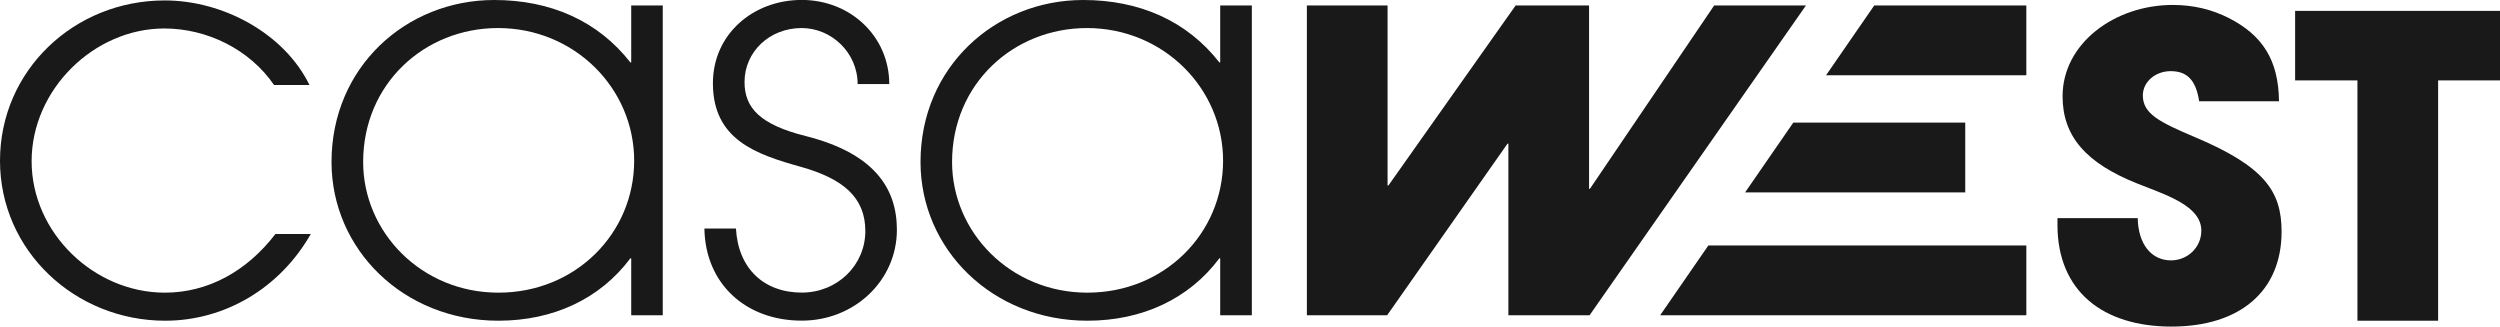
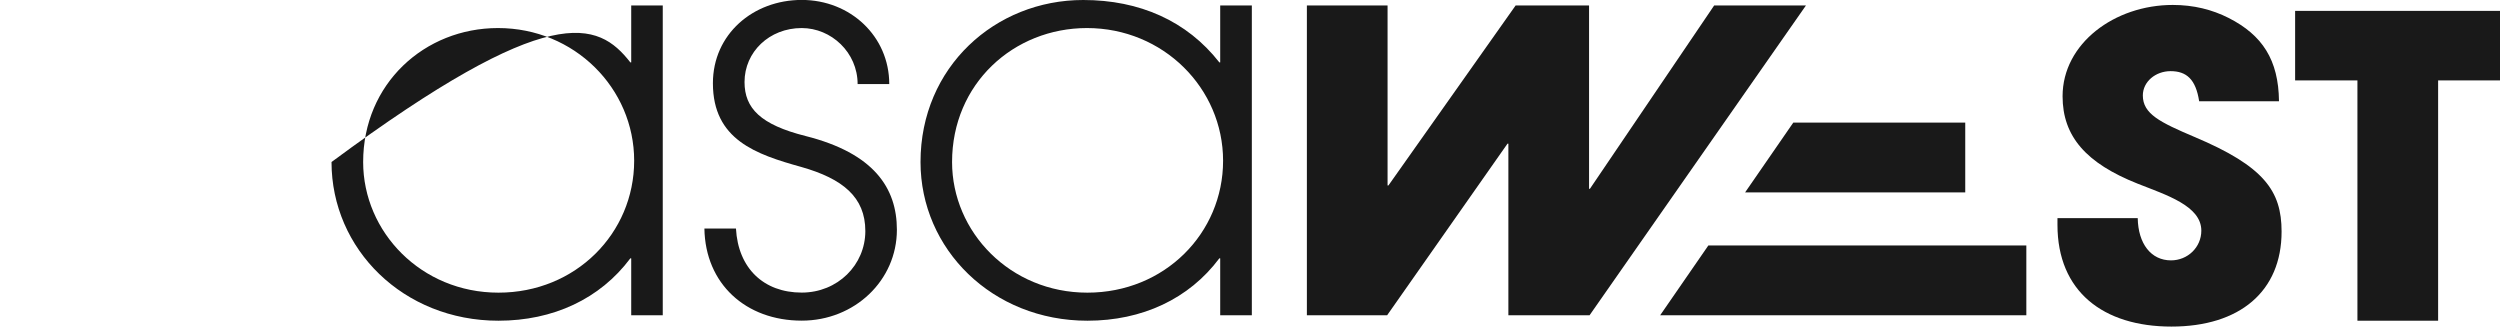
<svg xmlns="http://www.w3.org/2000/svg" width="222" height="29" viewBox="0 0 222 29" fill="none">
-   <path d="M27.597 20.781C24.866 25.574 19.978 28.479 14.669 28.479C6.672 28.479 0 22.268 0 14.274C0 6.281 6.557 0.038 14.63 0.038C19.825 0.038 25.243 2.974 27.482 7.548H24.335C22.172 4.386 18.385 2.529 14.592 2.529C8.342 2.529 2.808 7.956 2.808 14.312C2.808 20.668 8.342 25.988 14.637 25.988C18.462 25.988 21.917 24.093 24.456 20.781H27.604H27.597Z" fill="#191919" />
-   <path d="M56.052 27.996V22.939H55.975C53.282 26.547 49.111 28.479 44.262 28.479C35.811 28.479 29.439 22.123 29.439 14.387C29.439 5.948 36.073 0 43.884 0C48.887 0 53.096 1.857 55.975 5.54H56.052V0.483H58.853V27.996H56.052ZM44.223 2.491C37.705 2.491 32.248 7.435 32.248 14.387C32.248 20.599 37.404 25.988 44.262 25.988C51.119 25.988 56.314 20.712 56.314 14.274C56.314 7.837 51.011 2.491 44.223 2.491Z" fill="#191919" />
+   <path d="M56.052 27.996V22.939H55.975C53.282 26.547 49.111 28.479 44.262 28.479C35.811 28.479 29.439 22.123 29.439 14.387C48.887 0 53.096 1.857 55.975 5.54H56.052V0.483H58.853V27.996H56.052ZM44.223 2.491C37.705 2.491 32.248 7.435 32.248 14.387C32.248 20.599 37.404 25.988 44.262 25.988C51.119 25.988 56.314 20.712 56.314 14.274C56.314 7.837 51.011 2.491 44.223 2.491Z" fill="#191919" />
  <path d="M76.157 7.473C76.157 4.649 73.81 2.491 71.193 2.491C68.315 2.491 66.114 4.612 66.114 7.285C66.114 9.625 67.553 11.074 71.532 12.078C77.597 13.603 79.644 16.69 79.644 20.404C79.644 24.903 75.889 28.473 71.193 28.473C66.229 28.473 62.627 25.204 62.551 20.291H65.353C65.545 23.824 67.816 25.982 71.193 25.982C74.379 25.982 76.842 23.529 76.842 20.517C76.842 17.505 74.833 15.868 71.155 14.826C67.138 13.709 63.306 12.411 63.306 7.391C63.306 3.043 66.869 -0.006 71.193 -0.006C75.518 -0.006 78.966 3.231 78.966 7.466H76.164L76.157 7.473Z" fill="#191919" />
  <path d="M108.354 27.996V22.939H108.278C105.584 26.547 101.413 28.479 96.564 28.479C88.114 28.479 81.742 22.123 81.742 14.387C81.742 5.948 88.376 0 96.187 0C101.19 0 105.399 1.857 108.278 5.54H108.354V0.483H111.163V27.996H108.354ZM96.526 2.491C90.007 2.491 84.544 7.435 84.544 14.387C84.544 20.599 89.7 25.988 96.558 25.988C103.416 25.988 108.61 20.712 108.61 14.274C108.61 7.837 103.301 2.491 96.52 2.491H96.526Z" fill="#191919" />
  <path d="M133.944 27.996V12.756H133.867L123.177 27.996H116.051V0.483H123.216V16.47H123.292L134.59 0.483H141.108V16.765H141.185L152.22 0.483H160.37L141.153 27.996H133.95H133.944Z" fill="#191919" />
  <path d="M159.245 10.886L154.965 17.085H174.514V10.886H159.245Z" fill="#191919" />
  <path d="M151.702 21.797L147.422 27.996H179.939V21.797H151.702Z" fill="#191919" />
  <path d="M195.286 8.997C194.986 7.027 194.148 6.318 192.747 6.318C191.422 6.318 190.284 7.247 190.284 8.477C190.284 10.114 191.8 10.855 194.87 12.16C201.05 14.764 202.605 16.953 202.605 20.561C202.605 25.875 198.888 29 192.823 29C186.759 29 182.703 25.875 182.703 19.965V19.369H189.83C189.868 21.634 191.007 23.121 192.785 23.121C194.263 23.121 195.478 21.966 195.478 20.479C195.478 18.283 192.369 17.317 189.83 16.313C185.243 14.494 183.157 12.11 183.157 8.546C183.157 3.859 187.782 0.439 192.939 0.439C194.794 0.439 196.425 0.847 197.903 1.594C200.897 3.118 202.336 5.314 202.374 8.991H195.286V8.997Z" fill="#191919" />
  <path d="M209.34 28.479V7.14H203.807V0.966H222V7.14H216.505V28.479H209.34Z" fill="#191919" />
-   <path d="M166.434 0.483L162.154 6.682H179.938V0.483H166.434Z" fill="#191919" />
</svg>